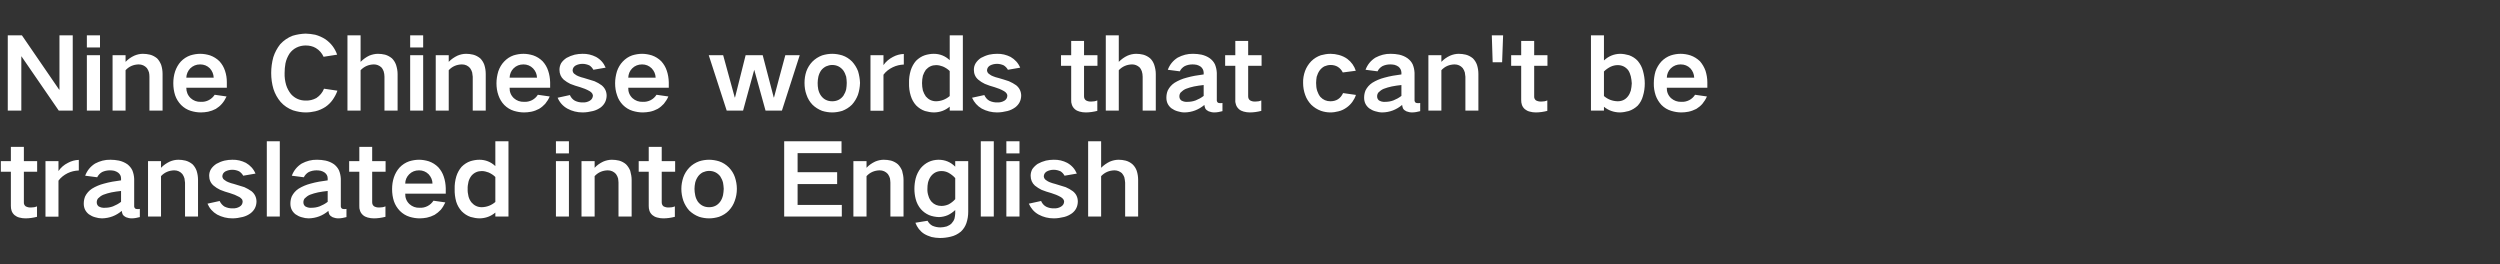
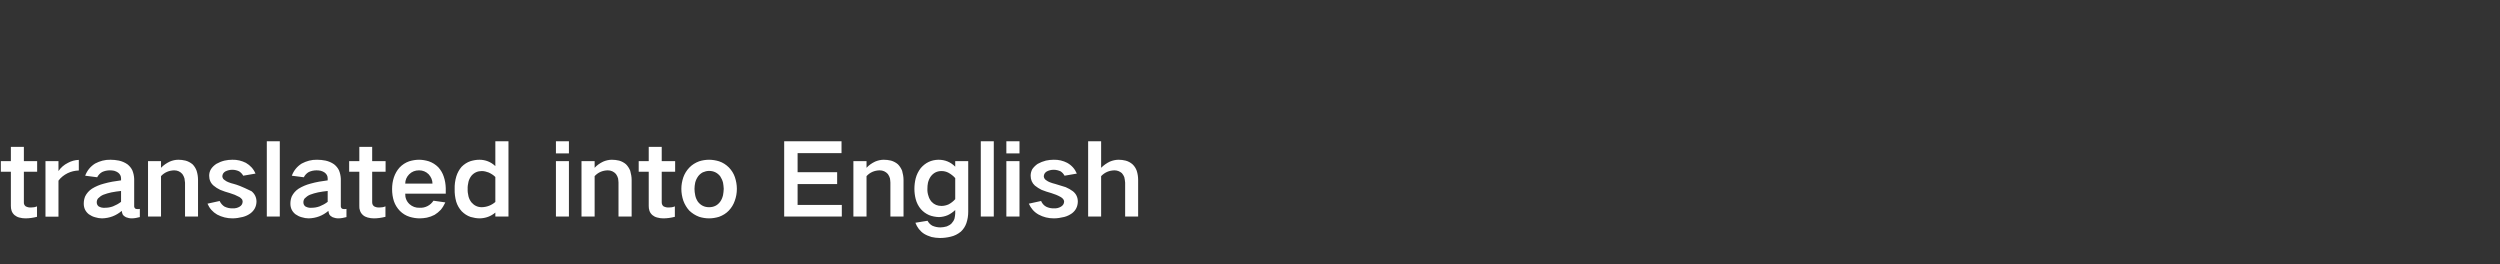
<svg xmlns="http://www.w3.org/2000/svg" version="1.1" width="1770px" height="187.1px" viewBox="0 -25 1770 187.1" style="top:-25px">
  <rect x="0" y="-25" width="1770" height="187.1" fill="#333333" stroke="none" />
  <desc>Nine Chinese words that can't be translated into English</desc>
  <defs />
  <g id="Polygon8758">
-     <path d="M 0.6 89.1 L 0.6 96.6 L 7.7 96.6 C 7.7 96.6 7.7 120.78 7.7 120.8 C 7.7 121.9 7.8 123.1 8.2 124.2 C 8.6 125.4 9.3 126.4 10.3 127.3 C 11.3 128.1 12.4 128.7 13.6 129 C 15.1 129.4 16.5 129.6 18 129.6 C 20.7 129.6 23.5 129.2 26.2 128.5 C 26.2 128.5 26.2 121.1 26.2 121.1 C 24.8 121.7 23.5 121.9 22 121.9 C 20.6 122 19.4 121.7 18.2 121.1 C 17.3 120.4 16.8 119.4 16.9 118.2 C 16.87 118.19 16.9 96.6 16.9 96.6 L 26.3 96.6 L 26.3 89.1 L 16.9 89.1 L 16.9 79 L 7.7 79 L 7.7 89.1 L 0.6 89.1 Z M 32.2 89.1 L 32.2 128.4 L 41.4 128.4 C 41.4 128.4 41.37 102.93 41.4 102.9 C 43.1 100.6 45.3 98.9 47.9 97.6 C 50.4 96.4 53 95.8 55.8 95.7 C 55.8 95.7 55.8 88.2 55.8 88.2 C 53 88.3 50.5 89 48.1 90.3 C 45.3 91.7 43.1 93.6 41.4 96.1 C 41.37 96.14 41.4 89.1 41.4 89.1 L 32.2 89.1 Z M 69.8 121.1 C 68.9 120.3 68.5 119.4 68.5 118.2 C 68.5 117.2 68.8 116.3 69.4 115.5 C 70.5 114.4 71.7 113.5 73.1 112.9 C 75 112.2 76.9 111.6 78.9 111.2 C 81.1 110.8 83.4 110.4 85.7 110.2 C 85.7 112.8 85.7 115.4 85.7 117.9 C 83.9 119.3 82 120.3 80 121.1 C 78.1 121.8 76.3 122.1 74.3 122.1 C 73.5 122.2 72.6 122.1 71.7 121.9 C 71 121.7 70.4 121.4 69.8 121.1 C 69.8 121.1 69.8 121.1 69.8 121.1 Z M 60.3 114 C 59.6 115.7 59.3 117.4 59.3 119.2 C 59.3 122.3 60.5 124.8 62.9 126.7 C 64.2 127.6 65.7 128.4 67.3 128.8 C 68.9 129.3 70.6 129.6 72.2 129.6 C 77.5 129.5 82.2 127.7 86.2 124.3 C 86.3 125.1 86.5 125.9 86.8 126.7 C 87.4 127.7 88.2 128.3 89.2 128.8 C 90.5 129.3 91.8 129.6 93.2 129.6 C 95.2 129.6 97.1 129.2 99 128.7 C 99 128.7 99 122.9 99 122.9 C 98.4 123 97.7 123.1 97.1 123 C 96.6 123 96.2 122.9 95.8 122.7 C 95.2 122.2 94.9 121.5 95 120.6 C 95 120.6 95 101.6 95 101.6 C 94.9 99.5 94.5 97.6 93.7 95.6 C 92.9 93.9 91.7 92.5 90.2 91.3 C 88.3 90 86.4 89.2 84.2 88.7 C 82.2 88.3 80.2 88.1 78.2 88.1 C 74.3 88 70.7 89 67.3 90.8 C 64 92.9 61.7 95.7 60.3 99.4 C 60.3 99.4 68.8 100.5 68.8 100.5 C 69.6 99 70.7 97.7 72.3 96.8 C 74 96 75.9 95.6 77.8 95.6 C 78.8 95.6 79.8 95.7 80.8 95.9 C 81.8 96.2 82.8 96.6 83.6 97.2 C 85 98.3 85.7 99.6 85.7 101.3 C 85.7 101.3 85.7 102.7 85.7 102.7 C 81.6 103.2 77.5 103.9 73.6 105 C 70.5 105.8 67.7 107 65.1 108.6 C 63 110 61.4 111.8 60.3 114 C 60.3 114 60.3 114 60.3 114 Z M 104.8 89.1 L 104.8 128.3 L 114 128.3 C 114 128.3 114.03 99.71 114 99.7 C 116.5 97 119.7 95.7 123.3 95.6 C 125.7 95.6 127.6 96.5 129.1 98.2 C 129.8 99.2 130.3 100.2 130.6 101.3 C 130.8 102.3 130.9 103.3 131 104.3 C 130.97 104.26 131 128.3 131 128.3 L 140.2 128.3 C 140.2 128.3 140.21 102.44 140.2 102.4 C 140.2 100.2 139.9 98.1 139.2 95.9 C 138.6 94.2 137.6 92.6 136.3 91.3 C 134.8 90.1 133.2 89.2 131.3 88.7 C 129.6 88.3 128 88.1 126.3 88.1 C 124.1 88.1 122.1 88.6 120.2 89.4 C 117.9 90.5 115.8 91.9 114 93.8 C 114.03 93.76 114 89.1 114 89.1 L 104.8 89.1 Z M 146.9 119.2 C 148.3 122.5 150.6 125.1 153.7 126.9 C 157.1 128.7 160.7 129.6 164.6 129.6 C 167 129.6 169.5 129.2 171.9 128.6 C 173.9 128.1 175.8 127.2 177.4 126 C 180.1 123.9 181.5 121.2 181.6 117.8 C 181.6 114.8 180.4 112.3 178.1 110.4 C 176.5 109.3 174.8 108.3 173 107.5 C 170.5 106.7 168 105.9 165.5 105.2 C 164.2 104.9 162.9 104.5 161.7 104 C 160.8 103.7 160 103.2 159.2 102.6 C 158.1 102 157.5 101 157.4 99.8 C 157.5 98.3 158.2 97.2 159.5 96.4 C 161.1 95.6 162.7 95.2 164.5 95.2 C 166.2 95.2 167.8 95.6 169.3 96.3 C 170.5 97.1 171.5 98.1 172.2 99.4 C 172.2 99.4 180.9 97.9 180.9 97.9 C 179.5 94.6 177.2 92.1 174.1 90.3 C 171.1 88.8 167.9 88 164.5 88.1 C 162.6 88.1 160.8 88.3 159 88.7 C 156.9 89.2 155 90 153.2 91 C 151.7 92 150.4 93.2 149.4 94.7 C 148.5 96.2 148.1 97.7 148.1 99.4 C 148.1 102.2 149.1 104.6 151.2 106.4 C 152.6 107.6 154.2 108.6 155.9 109.4 C 158.1 110.3 160.4 111.1 162.7 111.7 C 165.1 112.4 167.3 113.3 169.5 114.5 C 170.2 114.9 170.8 115.5 171.4 116.2 C 171.6 116.7 171.8 117.2 171.8 117.8 C 171.7 119.4 171 120.5 169.7 121.3 C 168.2 122.2 166.6 122.6 164.8 122.5 C 162.8 122.6 160.9 122.2 159 121.3 C 157.5 120.4 156.3 119 155.5 117.3 C 155.5 117.3 146.9 119.2 146.9 119.2 Z M 188.9 75 L 188.9 128.3 L 198.1 128.3 L 198.1 75 L 188.9 75 Z M 216.1 121.1 C 215.2 120.3 214.8 119.4 214.8 118.2 C 214.8 117.2 215.1 116.3 215.7 115.5 C 216.8 114.4 218 113.5 219.4 112.9 C 221.3 112.2 223.2 111.6 225.2 111.2 C 227.4 110.8 229.7 110.4 232 110.2 C 232 112.8 232 115.4 232 117.9 C 230.2 119.3 228.3 120.3 226.3 121.1 C 224.4 121.8 222.5 122.1 220.6 122.1 C 219.7 122.2 218.9 122.1 218 121.9 C 217.3 121.7 216.7 121.4 216.1 121.1 C 216.1 121.1 216.1 121.1 216.1 121.1 Z M 206.6 114 C 205.9 115.7 205.6 117.4 205.6 119.2 C 205.6 122.3 206.8 124.8 209.2 126.7 C 210.5 127.6 212 128.4 213.6 128.8 C 215.2 129.3 216.9 129.6 218.5 129.6 C 223.8 129.5 228.5 127.7 232.5 124.3 C 232.6 125.1 232.8 125.9 233.1 126.7 C 233.7 127.7 234.5 128.3 235.5 128.8 C 236.8 129.3 238.1 129.6 239.5 129.6 C 241.5 129.6 243.4 129.2 245.3 128.7 C 245.3 128.7 245.3 122.9 245.3 122.9 C 244.7 123 244 123.1 243.4 123 C 242.9 123 242.5 122.9 242.1 122.7 C 241.5 122.2 241.2 121.5 241.3 120.6 C 241.3 120.6 241.3 101.6 241.3 101.6 C 241.2 99.5 240.8 97.6 240 95.6 C 239.2 93.9 238 92.5 236.5 91.3 C 234.6 90 232.7 89.2 230.5 88.7 C 228.5 88.3 226.5 88.1 224.5 88.1 C 220.6 88 217 89 213.6 90.8 C 210.3 92.9 208 95.7 206.6 99.4 C 206.6 99.4 215.1 100.5 215.1 100.5 C 215.9 99 217 97.7 218.6 96.8 C 220.3 96 222.2 95.6 224.1 95.6 C 225.1 95.6 226.1 95.7 227.1 95.9 C 228.1 96.2 229.1 96.6 229.9 97.2 C 231.3 98.3 232 99.6 232 101.3 C 232 101.3 232 102.7 232 102.7 C 227.9 103.2 223.8 103.9 219.9 105 C 216.8 105.8 214 107 211.4 108.6 C 209.3 110 207.7 111.8 206.6 114 C 206.6 114 206.6 114 206.6 114 Z M 247.2 89.1 L 247.2 96.6 L 254.4 96.6 C 254.4 96.6 254.38 120.78 254.4 120.8 C 254.3 121.9 254.5 123.1 254.9 124.2 C 255.3 125.4 256 126.4 257 127.3 C 257.9 128.1 259.1 128.7 260.3 129 C 261.7 129.4 263.2 129.6 264.7 129.6 C 267.4 129.6 270.1 129.2 272.9 128.5 C 272.9 128.5 272.9 121.1 272.9 121.1 C 271.5 121.7 270.1 121.9 268.7 121.9 C 267.3 122 266 121.7 264.9 121.1 C 263.9 120.4 263.5 119.4 263.5 118.2 C 263.55 118.19 263.5 96.6 263.5 96.6 L 273 96.6 L 273 89.1 L 263.5 89.1 L 263.5 79 L 254.4 79 L 254.4 89.1 L 247.2 89.1 Z M 278.9 100.5 C 278 103.2 277.6 106 277.6 108.9 C 277.6 111.9 278 114.7 278.9 117.5 C 279.8 120.1 281.2 122.3 283.1 124.3 C 285.1 126.3 287.4 127.7 290 128.5 C 292.3 129.2 294.7 129.6 297.1 129.6 C 298.8 129.6 300.5 129.4 302.2 129.1 C 304.1 128.7 306 128 307.7 127.1 C 309.3 126.1 310.8 124.9 312.1 123.5 C 313.4 121.9 314.4 120.2 315.3 118.3 C 315.3 118.3 306.9 117.1 306.9 117.1 C 305.8 118.7 304.5 120 302.7 120.9 C 301 121.8 299.1 122.2 297.1 122.1 C 294.3 122.2 291.9 121.3 289.9 119.5 C 287.8 117.5 286.8 115 286.9 112.1 C 286.86 112.1 315.6 112.1 315.6 112.1 C 315.6 112.1 315.56 108.18 315.6 108.2 C 315.5 105.4 315.1 102.7 314.2 100.1 C 313.4 97.6 312.1 95.4 310.3 93.4 C 308.4 91.5 306.2 90.1 303.6 89.2 C 301.3 88.5 299 88.1 296.7 88.1 C 294.3 88.1 292 88.5 289.7 89.2 C 287.1 90.1 284.8 91.6 282.9 93.6 C 281.1 95.6 279.8 97.9 278.9 100.5 C 278.9 100.5 278.9 100.5 278.9 100.5 Z M 286.9 105 C 286.9 102.5 287.9 100.2 289.7 98.4 C 291.6 96.5 293.9 95.6 296.7 95.6 C 299.3 95.6 301.6 96.5 303.5 98.4 C 305.2 100.3 306.2 102.5 306.2 105 C 306.2 105 286.9 105 286.9 105 Z M 323.1 99.8 C 322.2 102.8 321.8 105.8 321.9 108.8 C 321.8 111.9 322.2 114.9 323 117.8 C 323.8 120.4 325.1 122.6 326.9 124.6 C 328.7 126.4 330.8 127.8 333.2 128.6 C 335.3 129.2 337.5 129.6 339.7 129.6 C 343.8 129.5 347.5 128.2 350.7 125.5 C 350.69 125.54 350.7 128.3 350.7 128.3 L 360 128.3 L 360 75 L 350.7 75 C 350.7 75 350.69 92.57 350.7 92.6 C 347.5 89.6 343.7 88.1 339.4 88.1 C 337.2 88.1 335.1 88.5 333.1 89.1 C 330.7 89.9 328.6 91.3 326.8 93.1 C 325.1 95.1 323.9 97.3 323.1 99.8 C 323.1 99.8 323.1 99.8 323.1 99.8 Z M 350.7 118 C 347.9 120.4 344.7 121.6 341.1 121.7 C 338.1 121.7 335.7 120.5 333.8 118.3 C 332.8 117 332.1 115.6 331.7 114.1 C 331.3 112.3 331 110.6 331.1 108.8 C 331 107.1 331.3 105.4 331.7 103.6 C 332.1 102.1 332.8 100.7 333.8 99.4 C 335.7 97.2 338.2 96.1 341.1 96.1 C 342.7 96.1 344.3 96.5 345.9 97.1 C 347.7 97.9 349.3 98.9 350.7 100.3 C 350.69 100.27 350.7 118 350.7 118 C 350.7 118 350.69 117.98 350.7 118 Z M 393.6 89.1 L 393.6 128.3 L 402.8 128.3 L 402.8 89.1 L 393.6 89.1 Z M 393.6 75 L 393.6 83.6 L 402.8 83.6 L 402.8 75 L 393.6 75 Z M 411.7 89.1 L 411.7 128.3 L 421 128.3 C 421 128.3 420.97 99.71 421 99.7 C 423.5 97 426.6 95.7 430.3 95.6 C 432.6 95.6 434.6 96.5 436.1 98.2 C 436.8 99.2 437.3 100.2 437.6 101.3 C 437.7 102.3 437.9 103.3 437.9 104.3 C 437.91 104.26 437.9 128.3 437.9 128.3 L 447.2 128.3 C 447.2 128.3 447.15 102.44 447.2 102.4 C 447.2 100.2 446.8 98.1 446.2 95.9 C 445.5 94.2 444.5 92.6 443.2 91.3 C 441.8 90.1 440.1 89.2 438.3 88.7 C 436.6 88.3 434.9 88.1 433.2 88.1 C 431.1 88.1 429 88.6 427.1 89.4 C 424.8 90.5 422.7 91.9 421 93.8 C 420.97 93.76 421 89.1 421 89.1 L 411.7 89.1 Z M 452.2 89.1 L 452.2 96.6 L 459.3 96.6 C 459.3 96.6 459.33 120.78 459.3 120.8 C 459.3 121.9 459.4 123.1 459.8 124.2 C 460.2 125.4 460.9 126.4 461.9 127.3 C 462.9 128.1 464 128.7 465.3 129 C 466.7 129.4 468.1 129.6 469.6 129.6 C 472.4 129.6 475.1 129.2 477.8 128.5 C 477.8 128.5 477.8 121.1 477.8 121.1 C 476.5 121.7 475.1 121.9 473.7 121.9 C 472.3 122 471 121.7 469.8 121.1 C 468.9 120.4 468.5 119.4 468.5 118.2 C 468.5 118.19 468.5 96.6 468.5 96.6 L 478 96.6 L 478 89.1 L 468.5 89.1 L 468.5 79 L 459.3 79 L 459.3 89.1 L 452.2 89.1 Z M 483.8 100.5 C 482.9 103.2 482.4 105.9 482.4 108.7 C 482.4 111.6 482.9 114.4 483.8 117.1 C 484.8 119.8 486.2 122.1 488 124.1 C 490 126 492.3 127.5 495 128.5 C 497.2 129.2 499.6 129.6 502 129.6 C 504.4 129.6 506.8 129.2 509.1 128.5 C 511.8 127.5 514.1 126.1 516 124.1 C 517.9 122.1 519.3 119.8 520.2 117.2 C 521.2 114.5 521.7 111.7 521.7 108.7 C 521.7 105.9 521.2 103.1 520.3 100.4 C 519.4 97.8 518 95.6 516.1 93.6 C 514.1 91.6 511.8 90.1 509.1 89.2 C 506.8 88.5 504.4 88.1 502 88.1 C 499.6 88.1 497.2 88.5 495 89.2 C 492.3 90.2 489.9 91.7 488 93.7 C 486.1 95.7 484.7 98 483.8 100.5 C 483.8 100.5 483.8 100.5 483.8 100.5 Z M 492.2 113.2 C 491.9 111.7 491.7 110.2 491.7 108.7 C 491.7 107.3 491.9 105.8 492.2 104.3 C 492.6 102.7 493.3 101.2 494.3 99.8 C 495.2 98.6 496.3 97.7 497.6 97 C 499 96.4 500.5 96 502 96 C 505.3 96 507.9 97.3 509.9 99.8 C 510.8 101.2 511.5 102.7 511.9 104.3 C 512.2 105.8 512.3 107.2 512.4 108.7 C 512.3 110.3 512.2 111.8 511.9 113.2 C 511.5 114.9 510.9 116.4 509.9 117.8 C 507.9 120.5 505.3 121.7 502 121.7 C 498.7 121.7 496.1 120.4 494.1 117.8 C 493.2 116.4 492.5 114.9 492.2 113.2 C 492.2 113.2 492.2 113.2 492.2 113.2 Z M 555.2 75 L 555.2 128.3 L 596 128.3 L 596 120.1 L 564.7 120.1 L 564.7 105.3 L 592.7 105.3 L 592.7 96.9 L 564.7 96.9 L 564.7 83.4 L 595.8 83.4 L 595.8 75 L 555.2 75 Z M 604.2 89.1 L 604.2 128.3 L 613.5 128.3 C 613.5 128.3 613.47 99.71 613.5 99.7 C 616 97 619.1 95.7 622.8 95.6 C 625.1 95.6 627.1 96.5 628.6 98.2 C 629.3 99.2 629.8 100.2 630.1 101.3 C 630.2 102.3 630.4 103.3 630.4 104.3 C 630.41 104.26 630.4 128.3 630.4 128.3 L 639.7 128.3 C 639.7 128.3 639.65 102.44 639.7 102.4 C 639.7 100.2 639.3 98.1 638.7 95.9 C 638 94.2 637 92.6 635.7 91.3 C 634.3 90.1 632.6 89.2 630.8 88.7 C 629.1 88.3 627.4 88.1 625.7 88.1 C 623.6 88.1 621.5 88.6 619.6 89.4 C 617.3 90.5 615.2 91.9 613.5 93.8 C 613.47 93.76 613.5 89.1 613.5 89.1 L 604.2 89.1 Z M 648.3 101.3 C 647.7 103.7 647.4 106.2 647.4 108.7 C 647.4 111.1 647.7 113.6 648.3 115.9 C 649 118.6 650.2 121 652 123.1 C 653.6 124.9 655.5 126.3 657.8 127.3 C 660 128.2 662.4 128.6 664.8 128.7 C 667 128.6 669.1 128.2 671.1 127.3 C 673 126.4 674.7 125.2 676.3 123.7 C 676.3 123.7 676.3 126.2 676.3 126.2 C 676.2 127.3 676.1 128.5 675.8 129.7 C 675.4 131 674.7 132.1 673.7 133.2 C 672.8 134.1 671.6 134.8 670.3 135.3 C 668.8 135.7 667.3 136 665.8 136 C 663.8 136 661.9 135.6 660.1 134.8 C 658.6 134 657.5 132.8 656.7 131.3 C 656.7 131.3 648.1 132.7 648.1 132.7 C 649.3 135.9 651.3 138.6 654.2 140.5 C 655.8 141.5 657.6 142.2 659.5 142.8 C 661.4 143.2 663.4 143.5 665.4 143.5 C 668 143.5 670.5 143.2 673 142.6 C 675.7 142 678.1 140.8 680.3 139 C 682.1 137.3 683.4 135.3 684.2 133 C 685.1 130.3 685.5 127.7 685.5 125 C 685.5 124.98 685.5 89.1 685.5 89.1 L 676.3 89.1 C 676.3 89.1 676.26 92.99 676.3 93 C 673 89.7 669.1 88.1 664.4 88.1 C 659.3 88.2 655.2 90.2 651.9 94 C 650.2 96.2 649 98.6 648.3 101.3 C 648.3 101.3 648.3 101.3 648.3 101.3 Z M 671.6 119.7 C 670 120.4 668.3 120.8 666.6 120.8 C 663.8 120.8 661.5 119.9 659.6 117.9 C 658.6 116.7 657.8 115.4 657.4 113.9 C 656.8 112.2 656.5 110.5 656.6 108.7 C 656.6 107.2 656.7 105.8 657 104.4 C 657.4 102.8 658 101.3 659 99.9 C 660.9 97.4 663.4 96.1 666.6 96.1 C 668.3 96.1 670 96.5 671.5 97.3 C 673.3 98.3 674.9 99.5 676.3 101.1 C 676.3 101.1 676.3 116 676.3 116 C 674.9 117.6 673.3 118.8 671.6 119.7 C 671.6 119.7 671.6 119.7 671.6 119.7 Z M 694.4 75 L 694.4 128.3 L 703.6 128.3 L 703.6 75 L 694.4 75 Z M 712.5 89.1 L 712.5 128.3 L 721.8 128.3 L 721.8 89.1 L 712.5 89.1 Z M 712.5 75 L 712.5 83.6 L 721.8 83.6 L 721.8 75 L 712.5 75 Z M 728.4 119.2 C 729.9 122.5 732.1 125.1 735.3 126.9 C 738.6 128.7 742.2 129.6 746.1 129.6 C 748.6 129.6 751 129.2 753.5 128.6 C 755.5 128.1 757.3 127.2 759 126 C 761.7 123.9 763 121.2 763.1 117.8 C 763.1 114.8 762 112.3 759.6 110.4 C 758.1 109.3 756.4 108.3 754.5 107.5 C 752 106.7 749.5 105.9 747 105.2 C 745.7 104.9 744.5 104.5 743.2 104 C 742.4 103.7 741.5 103.2 740.7 102.6 C 739.7 102 739.1 101 739 99.8 C 739.1 98.3 739.8 97.2 741.1 96.4 C 742.6 95.6 744.3 95.2 746 95.2 C 747.7 95.2 749.3 95.6 750.9 96.3 C 752.1 97.1 753 98.1 753.7 99.4 C 753.7 99.4 762.4 97.9 762.4 97.9 C 761 94.6 758.8 92.1 755.6 90.3 C 752.7 88.8 749.5 88 746 88.1 C 744.2 88.1 742.3 88.3 740.5 88.7 C 738.5 89.2 736.5 90 734.7 91 C 733.2 92 732 93.2 730.9 94.7 C 730.1 96.2 729.7 97.7 729.7 99.4 C 729.7 102.2 730.7 104.6 732.7 106.4 C 734.2 107.6 735.8 108.6 737.4 109.4 C 739.7 110.3 742 111.1 744.3 111.7 C 746.6 112.4 748.9 113.3 751 114.5 C 751.8 114.9 752.4 115.5 752.9 116.2 C 753.2 116.7 753.4 117.2 753.4 117.8 C 753.3 119.4 752.5 120.5 751.2 121.3 C 749.7 122.2 748.1 122.6 746.4 122.5 C 744.3 122.6 742.4 122.2 740.6 121.3 C 739 120.4 737.8 119 737.1 117.3 C 737.1 117.3 728.4 119.2 728.4 119.2 Z M 770.4 75 L 770.4 128.3 L 779.6 128.3 C 779.6 128.3 779.65 99.71 779.6 99.7 C 782.2 97 785.3 95.7 789 95.6 C 791 95.6 792.8 96.3 794.3 97.6 C 795 98.4 795.6 99.4 796 100.4 C 796.3 101.7 796.5 103 796.6 104.3 C 796.59 104.26 796.6 128.3 796.6 128.3 L 805.8 128.3 C 805.8 128.3 805.83 102.44 805.8 102.4 C 805.8 100.2 805.5 98.1 804.8 95.9 C 804.2 94.2 803.2 92.6 801.8 91.3 C 800.4 90.1 798.8 89.2 796.9 88.7 C 795.3 88.3 793.6 88.1 792 88.1 C 789.8 88.1 787.8 88.6 785.8 89.4 C 783.5 90.5 781.4 92 779.6 93.8 C 779.65 93.83 779.6 75 779.6 75 L 770.4 75 Z " stroke="none" fill="#fff" />
+     <path d="M 0.6 89.1 L 0.6 96.6 L 7.7 96.6 C 7.7 96.6 7.7 120.78 7.7 120.8 C 7.7 121.9 7.8 123.1 8.2 124.2 C 8.6 125.4 9.3 126.4 10.3 127.3 C 11.3 128.1 12.4 128.7 13.6 129 C 15.1 129.4 16.5 129.6 18 129.6 C 20.7 129.6 23.5 129.2 26.2 128.5 C 26.2 128.5 26.2 121.1 26.2 121.1 C 24.8 121.7 23.5 121.9 22 121.9 C 20.6 122 19.4 121.7 18.2 121.1 C 17.3 120.4 16.8 119.4 16.9 118.2 C 16.87 118.19 16.9 96.6 16.9 96.6 L 26.3 96.6 L 26.3 89.1 L 16.9 89.1 L 16.9 79 L 7.7 79 L 7.7 89.1 L 0.6 89.1 Z M 32.2 89.1 L 32.2 128.4 L 41.4 128.4 C 41.4 128.4 41.37 102.93 41.4 102.9 C 43.1 100.6 45.3 98.9 47.9 97.6 C 50.4 96.4 53 95.8 55.8 95.7 C 55.8 95.7 55.8 88.2 55.8 88.2 C 53 88.3 50.5 89 48.1 90.3 C 45.3 91.7 43.1 93.6 41.4 96.1 C 41.37 96.14 41.4 89.1 41.4 89.1 L 32.2 89.1 Z M 69.8 121.1 C 68.9 120.3 68.5 119.4 68.5 118.2 C 68.5 117.2 68.8 116.3 69.4 115.5 C 70.5 114.4 71.7 113.5 73.1 112.9 C 75 112.2 76.9 111.6 78.9 111.2 C 81.1 110.8 83.4 110.4 85.7 110.2 C 85.7 112.8 85.7 115.4 85.7 117.9 C 83.9 119.3 82 120.3 80 121.1 C 78.1 121.8 76.3 122.1 74.3 122.1 C 73.5 122.2 72.6 122.1 71.7 121.9 C 71 121.7 70.4 121.4 69.8 121.1 C 69.8 121.1 69.8 121.1 69.8 121.1 Z M 60.3 114 C 59.6 115.7 59.3 117.4 59.3 119.2 C 59.3 122.3 60.5 124.8 62.9 126.7 C 64.2 127.6 65.7 128.4 67.3 128.8 C 68.9 129.3 70.6 129.6 72.2 129.6 C 77.5 129.5 82.2 127.7 86.2 124.3 C 86.3 125.1 86.5 125.9 86.8 126.7 C 87.4 127.7 88.2 128.3 89.2 128.8 C 90.5 129.3 91.8 129.6 93.2 129.6 C 95.2 129.6 97.1 129.2 99 128.7 C 99 128.7 99 122.9 99 122.9 C 98.4 123 97.7 123.1 97.1 123 C 96.6 123 96.2 122.9 95.8 122.7 C 95.2 122.2 94.9 121.5 95 120.6 C 95 120.6 95 101.6 95 101.6 C 94.9 99.5 94.5 97.6 93.7 95.6 C 92.9 93.9 91.7 92.5 90.2 91.3 C 88.3 90 86.4 89.2 84.2 88.7 C 82.2 88.3 80.2 88.1 78.2 88.1 C 74.3 88 70.7 89 67.3 90.8 C 64 92.9 61.7 95.7 60.3 99.4 C 60.3 99.4 68.8 100.5 68.8 100.5 C 69.6 99 70.7 97.7 72.3 96.8 C 74 96 75.9 95.6 77.8 95.6 C 78.8 95.6 79.8 95.7 80.8 95.9 C 81.8 96.2 82.8 96.6 83.6 97.2 C 85 98.3 85.7 99.6 85.7 101.3 C 85.7 101.3 85.7 102.7 85.7 102.7 C 81.6 103.2 77.5 103.9 73.6 105 C 70.5 105.8 67.7 107 65.1 108.6 C 63 110 61.4 111.8 60.3 114 C 60.3 114 60.3 114 60.3 114 Z M 104.8 89.1 L 104.8 128.3 L 114 128.3 C 114 128.3 114.03 99.71 114 99.7 C 116.5 97 119.7 95.7 123.3 95.6 C 125.7 95.6 127.6 96.5 129.1 98.2 C 129.8 99.2 130.3 100.2 130.6 101.3 C 130.8 102.3 130.9 103.3 131 104.3 C 130.97 104.26 131 128.3 131 128.3 L 140.2 128.3 C 140.2 128.3 140.21 102.44 140.2 102.4 C 140.2 100.2 139.9 98.1 139.2 95.9 C 138.6 94.2 137.6 92.6 136.3 91.3 C 134.8 90.1 133.2 89.2 131.3 88.7 C 129.6 88.3 128 88.1 126.3 88.1 C 124.1 88.1 122.1 88.6 120.2 89.4 C 117.9 90.5 115.8 91.9 114 93.8 C 114.03 93.76 114 89.1 114 89.1 L 104.8 89.1 Z M 146.9 119.2 C 148.3 122.5 150.6 125.1 153.7 126.9 C 157.1 128.7 160.7 129.6 164.6 129.6 C 167 129.6 169.5 129.2 171.9 128.6 C 173.9 128.1 175.8 127.2 177.4 126 C 180.1 123.9 181.5 121.2 181.6 117.8 C 181.6 114.8 180.4 112.3 178.1 110.4 C 170.5 106.7 168 105.9 165.5 105.2 C 164.2 104.9 162.9 104.5 161.7 104 C 160.8 103.7 160 103.2 159.2 102.6 C 158.1 102 157.5 101 157.4 99.8 C 157.5 98.3 158.2 97.2 159.5 96.4 C 161.1 95.6 162.7 95.2 164.5 95.2 C 166.2 95.2 167.8 95.6 169.3 96.3 C 170.5 97.1 171.5 98.1 172.2 99.4 C 172.2 99.4 180.9 97.9 180.9 97.9 C 179.5 94.6 177.2 92.1 174.1 90.3 C 171.1 88.8 167.9 88 164.5 88.1 C 162.6 88.1 160.8 88.3 159 88.7 C 156.9 89.2 155 90 153.2 91 C 151.7 92 150.4 93.2 149.4 94.7 C 148.5 96.2 148.1 97.7 148.1 99.4 C 148.1 102.2 149.1 104.6 151.2 106.4 C 152.6 107.6 154.2 108.6 155.9 109.4 C 158.1 110.3 160.4 111.1 162.7 111.7 C 165.1 112.4 167.3 113.3 169.5 114.5 C 170.2 114.9 170.8 115.5 171.4 116.2 C 171.6 116.7 171.8 117.2 171.8 117.8 C 171.7 119.4 171 120.5 169.7 121.3 C 168.2 122.2 166.6 122.6 164.8 122.5 C 162.8 122.6 160.9 122.2 159 121.3 C 157.5 120.4 156.3 119 155.5 117.3 C 155.5 117.3 146.9 119.2 146.9 119.2 Z M 188.9 75 L 188.9 128.3 L 198.1 128.3 L 198.1 75 L 188.9 75 Z M 216.1 121.1 C 215.2 120.3 214.8 119.4 214.8 118.2 C 214.8 117.2 215.1 116.3 215.7 115.5 C 216.8 114.4 218 113.5 219.4 112.9 C 221.3 112.2 223.2 111.6 225.2 111.2 C 227.4 110.8 229.7 110.4 232 110.2 C 232 112.8 232 115.4 232 117.9 C 230.2 119.3 228.3 120.3 226.3 121.1 C 224.4 121.8 222.5 122.1 220.6 122.1 C 219.7 122.2 218.9 122.1 218 121.9 C 217.3 121.7 216.7 121.4 216.1 121.1 C 216.1 121.1 216.1 121.1 216.1 121.1 Z M 206.6 114 C 205.9 115.7 205.6 117.4 205.6 119.2 C 205.6 122.3 206.8 124.8 209.2 126.7 C 210.5 127.6 212 128.4 213.6 128.8 C 215.2 129.3 216.9 129.6 218.5 129.6 C 223.8 129.5 228.5 127.7 232.5 124.3 C 232.6 125.1 232.8 125.9 233.1 126.7 C 233.7 127.7 234.5 128.3 235.5 128.8 C 236.8 129.3 238.1 129.6 239.5 129.6 C 241.5 129.6 243.4 129.2 245.3 128.7 C 245.3 128.7 245.3 122.9 245.3 122.9 C 244.7 123 244 123.1 243.4 123 C 242.9 123 242.5 122.9 242.1 122.7 C 241.5 122.2 241.2 121.5 241.3 120.6 C 241.3 120.6 241.3 101.6 241.3 101.6 C 241.2 99.5 240.8 97.6 240 95.6 C 239.2 93.9 238 92.5 236.5 91.3 C 234.6 90 232.7 89.2 230.5 88.7 C 228.5 88.3 226.5 88.1 224.5 88.1 C 220.6 88 217 89 213.6 90.8 C 210.3 92.9 208 95.7 206.6 99.4 C 206.6 99.4 215.1 100.5 215.1 100.5 C 215.9 99 217 97.7 218.6 96.8 C 220.3 96 222.2 95.6 224.1 95.6 C 225.1 95.6 226.1 95.7 227.1 95.9 C 228.1 96.2 229.1 96.6 229.9 97.2 C 231.3 98.3 232 99.6 232 101.3 C 232 101.3 232 102.7 232 102.7 C 227.9 103.2 223.8 103.9 219.9 105 C 216.8 105.8 214 107 211.4 108.6 C 209.3 110 207.7 111.8 206.6 114 C 206.6 114 206.6 114 206.6 114 Z M 247.2 89.1 L 247.2 96.6 L 254.4 96.6 C 254.4 96.6 254.38 120.78 254.4 120.8 C 254.3 121.9 254.5 123.1 254.9 124.2 C 255.3 125.4 256 126.4 257 127.3 C 257.9 128.1 259.1 128.7 260.3 129 C 261.7 129.4 263.2 129.6 264.7 129.6 C 267.4 129.6 270.1 129.2 272.9 128.5 C 272.9 128.5 272.9 121.1 272.9 121.1 C 271.5 121.7 270.1 121.9 268.7 121.9 C 267.3 122 266 121.7 264.9 121.1 C 263.9 120.4 263.5 119.4 263.5 118.2 C 263.55 118.19 263.5 96.6 263.5 96.6 L 273 96.6 L 273 89.1 L 263.5 89.1 L 263.5 79 L 254.4 79 L 254.4 89.1 L 247.2 89.1 Z M 278.9 100.5 C 278 103.2 277.6 106 277.6 108.9 C 277.6 111.9 278 114.7 278.9 117.5 C 279.8 120.1 281.2 122.3 283.1 124.3 C 285.1 126.3 287.4 127.7 290 128.5 C 292.3 129.2 294.7 129.6 297.1 129.6 C 298.8 129.6 300.5 129.4 302.2 129.1 C 304.1 128.7 306 128 307.7 127.1 C 309.3 126.1 310.8 124.9 312.1 123.5 C 313.4 121.9 314.4 120.2 315.3 118.3 C 315.3 118.3 306.9 117.1 306.9 117.1 C 305.8 118.7 304.5 120 302.7 120.9 C 301 121.8 299.1 122.2 297.1 122.1 C 294.3 122.2 291.9 121.3 289.9 119.5 C 287.8 117.5 286.8 115 286.9 112.1 C 286.86 112.1 315.6 112.1 315.6 112.1 C 315.6 112.1 315.56 108.18 315.6 108.2 C 315.5 105.4 315.1 102.7 314.2 100.1 C 313.4 97.6 312.1 95.4 310.3 93.4 C 308.4 91.5 306.2 90.1 303.6 89.2 C 301.3 88.5 299 88.1 296.7 88.1 C 294.3 88.1 292 88.5 289.7 89.2 C 287.1 90.1 284.8 91.6 282.9 93.6 C 281.1 95.6 279.8 97.9 278.9 100.5 C 278.9 100.5 278.9 100.5 278.9 100.5 Z M 286.9 105 C 286.9 102.5 287.9 100.2 289.7 98.4 C 291.6 96.5 293.9 95.6 296.7 95.6 C 299.3 95.6 301.6 96.5 303.5 98.4 C 305.2 100.3 306.2 102.5 306.2 105 C 306.2 105 286.9 105 286.9 105 Z M 323.1 99.8 C 322.2 102.8 321.8 105.8 321.9 108.8 C 321.8 111.9 322.2 114.9 323 117.8 C 323.8 120.4 325.1 122.6 326.9 124.6 C 328.7 126.4 330.8 127.8 333.2 128.6 C 335.3 129.2 337.5 129.6 339.7 129.6 C 343.8 129.5 347.5 128.2 350.7 125.5 C 350.69 125.54 350.7 128.3 350.7 128.3 L 360 128.3 L 360 75 L 350.7 75 C 350.7 75 350.69 92.57 350.7 92.6 C 347.5 89.6 343.7 88.1 339.4 88.1 C 337.2 88.1 335.1 88.5 333.1 89.1 C 330.7 89.9 328.6 91.3 326.8 93.1 C 325.1 95.1 323.9 97.3 323.1 99.8 C 323.1 99.8 323.1 99.8 323.1 99.8 Z M 350.7 118 C 347.9 120.4 344.7 121.6 341.1 121.7 C 338.1 121.7 335.7 120.5 333.8 118.3 C 332.8 117 332.1 115.6 331.7 114.1 C 331.3 112.3 331 110.6 331.1 108.8 C 331 107.1 331.3 105.4 331.7 103.6 C 332.1 102.1 332.8 100.7 333.8 99.4 C 335.7 97.2 338.2 96.1 341.1 96.1 C 342.7 96.1 344.3 96.5 345.9 97.1 C 347.7 97.9 349.3 98.9 350.7 100.3 C 350.69 100.27 350.7 118 350.7 118 C 350.7 118 350.69 117.98 350.7 118 Z M 393.6 89.1 L 393.6 128.3 L 402.8 128.3 L 402.8 89.1 L 393.6 89.1 Z M 393.6 75 L 393.6 83.6 L 402.8 83.6 L 402.8 75 L 393.6 75 Z M 411.7 89.1 L 411.7 128.3 L 421 128.3 C 421 128.3 420.97 99.71 421 99.7 C 423.5 97 426.6 95.7 430.3 95.6 C 432.6 95.6 434.6 96.5 436.1 98.2 C 436.8 99.2 437.3 100.2 437.6 101.3 C 437.7 102.3 437.9 103.3 437.9 104.3 C 437.91 104.26 437.9 128.3 437.9 128.3 L 447.2 128.3 C 447.2 128.3 447.15 102.44 447.2 102.4 C 447.2 100.2 446.8 98.1 446.2 95.9 C 445.5 94.2 444.5 92.6 443.2 91.3 C 441.8 90.1 440.1 89.2 438.3 88.7 C 436.6 88.3 434.9 88.1 433.2 88.1 C 431.1 88.1 429 88.6 427.1 89.4 C 424.8 90.5 422.7 91.9 421 93.8 C 420.97 93.76 421 89.1 421 89.1 L 411.7 89.1 Z M 452.2 89.1 L 452.2 96.6 L 459.3 96.6 C 459.3 96.6 459.33 120.78 459.3 120.8 C 459.3 121.9 459.4 123.1 459.8 124.2 C 460.2 125.4 460.9 126.4 461.9 127.3 C 462.9 128.1 464 128.7 465.3 129 C 466.7 129.4 468.1 129.6 469.6 129.6 C 472.4 129.6 475.1 129.2 477.8 128.5 C 477.8 128.5 477.8 121.1 477.8 121.1 C 476.5 121.7 475.1 121.9 473.7 121.9 C 472.3 122 471 121.7 469.8 121.1 C 468.9 120.4 468.5 119.4 468.5 118.2 C 468.5 118.19 468.5 96.6 468.5 96.6 L 478 96.6 L 478 89.1 L 468.5 89.1 L 468.5 79 L 459.3 79 L 459.3 89.1 L 452.2 89.1 Z M 483.8 100.5 C 482.9 103.2 482.4 105.9 482.4 108.7 C 482.4 111.6 482.9 114.4 483.8 117.1 C 484.8 119.8 486.2 122.1 488 124.1 C 490 126 492.3 127.5 495 128.5 C 497.2 129.2 499.6 129.6 502 129.6 C 504.4 129.6 506.8 129.2 509.1 128.5 C 511.8 127.5 514.1 126.1 516 124.1 C 517.9 122.1 519.3 119.8 520.2 117.2 C 521.2 114.5 521.7 111.7 521.7 108.7 C 521.7 105.9 521.2 103.1 520.3 100.4 C 519.4 97.8 518 95.6 516.1 93.6 C 514.1 91.6 511.8 90.1 509.1 89.2 C 506.8 88.5 504.4 88.1 502 88.1 C 499.6 88.1 497.2 88.5 495 89.2 C 492.3 90.2 489.9 91.7 488 93.7 C 486.1 95.7 484.7 98 483.8 100.5 C 483.8 100.5 483.8 100.5 483.8 100.5 Z M 492.2 113.2 C 491.9 111.7 491.7 110.2 491.7 108.7 C 491.7 107.3 491.9 105.8 492.2 104.3 C 492.6 102.7 493.3 101.2 494.3 99.8 C 495.2 98.6 496.3 97.7 497.6 97 C 499 96.4 500.5 96 502 96 C 505.3 96 507.9 97.3 509.9 99.8 C 510.8 101.2 511.5 102.7 511.9 104.3 C 512.2 105.8 512.3 107.2 512.4 108.7 C 512.3 110.3 512.2 111.8 511.9 113.2 C 511.5 114.9 510.9 116.4 509.9 117.8 C 507.9 120.5 505.3 121.7 502 121.7 C 498.7 121.7 496.1 120.4 494.1 117.8 C 493.2 116.4 492.5 114.9 492.2 113.2 C 492.2 113.2 492.2 113.2 492.2 113.2 Z M 555.2 75 L 555.2 128.3 L 596 128.3 L 596 120.1 L 564.7 120.1 L 564.7 105.3 L 592.7 105.3 L 592.7 96.9 L 564.7 96.9 L 564.7 83.4 L 595.8 83.4 L 595.8 75 L 555.2 75 Z M 604.2 89.1 L 604.2 128.3 L 613.5 128.3 C 613.5 128.3 613.47 99.71 613.5 99.7 C 616 97 619.1 95.7 622.8 95.6 C 625.1 95.6 627.1 96.5 628.6 98.2 C 629.3 99.2 629.8 100.2 630.1 101.3 C 630.2 102.3 630.4 103.3 630.4 104.3 C 630.41 104.26 630.4 128.3 630.4 128.3 L 639.7 128.3 C 639.7 128.3 639.65 102.44 639.7 102.4 C 639.7 100.2 639.3 98.1 638.7 95.9 C 638 94.2 637 92.6 635.7 91.3 C 634.3 90.1 632.6 89.2 630.8 88.7 C 629.1 88.3 627.4 88.1 625.7 88.1 C 623.6 88.1 621.5 88.6 619.6 89.4 C 617.3 90.5 615.2 91.9 613.5 93.8 C 613.47 93.76 613.5 89.1 613.5 89.1 L 604.2 89.1 Z M 648.3 101.3 C 647.7 103.7 647.4 106.2 647.4 108.7 C 647.4 111.1 647.7 113.6 648.3 115.9 C 649 118.6 650.2 121 652 123.1 C 653.6 124.9 655.5 126.3 657.8 127.3 C 660 128.2 662.4 128.6 664.8 128.7 C 667 128.6 669.1 128.2 671.1 127.3 C 673 126.4 674.7 125.2 676.3 123.7 C 676.3 123.7 676.3 126.2 676.3 126.2 C 676.2 127.3 676.1 128.5 675.8 129.7 C 675.4 131 674.7 132.1 673.7 133.2 C 672.8 134.1 671.6 134.8 670.3 135.3 C 668.8 135.7 667.3 136 665.8 136 C 663.8 136 661.9 135.6 660.1 134.8 C 658.6 134 657.5 132.8 656.7 131.3 C 656.7 131.3 648.1 132.7 648.1 132.7 C 649.3 135.9 651.3 138.6 654.2 140.5 C 655.8 141.5 657.6 142.2 659.5 142.8 C 661.4 143.2 663.4 143.5 665.4 143.5 C 668 143.5 670.5 143.2 673 142.6 C 675.7 142 678.1 140.8 680.3 139 C 682.1 137.3 683.4 135.3 684.2 133 C 685.1 130.3 685.5 127.7 685.5 125 C 685.5 124.98 685.5 89.1 685.5 89.1 L 676.3 89.1 C 676.3 89.1 676.26 92.99 676.3 93 C 673 89.7 669.1 88.1 664.4 88.1 C 659.3 88.2 655.2 90.2 651.9 94 C 650.2 96.2 649 98.6 648.3 101.3 C 648.3 101.3 648.3 101.3 648.3 101.3 Z M 671.6 119.7 C 670 120.4 668.3 120.8 666.6 120.8 C 663.8 120.8 661.5 119.9 659.6 117.9 C 658.6 116.7 657.8 115.4 657.4 113.9 C 656.8 112.2 656.5 110.5 656.6 108.7 C 656.6 107.2 656.7 105.8 657 104.4 C 657.4 102.8 658 101.3 659 99.9 C 660.9 97.4 663.4 96.1 666.6 96.1 C 668.3 96.1 670 96.5 671.5 97.3 C 673.3 98.3 674.9 99.5 676.3 101.1 C 676.3 101.1 676.3 116 676.3 116 C 674.9 117.6 673.3 118.8 671.6 119.7 C 671.6 119.7 671.6 119.7 671.6 119.7 Z M 694.4 75 L 694.4 128.3 L 703.6 128.3 L 703.6 75 L 694.4 75 Z M 712.5 89.1 L 712.5 128.3 L 721.8 128.3 L 721.8 89.1 L 712.5 89.1 Z M 712.5 75 L 712.5 83.6 L 721.8 83.6 L 721.8 75 L 712.5 75 Z M 728.4 119.2 C 729.9 122.5 732.1 125.1 735.3 126.9 C 738.6 128.7 742.2 129.6 746.1 129.6 C 748.6 129.6 751 129.2 753.5 128.6 C 755.5 128.1 757.3 127.2 759 126 C 761.7 123.9 763 121.2 763.1 117.8 C 763.1 114.8 762 112.3 759.6 110.4 C 758.1 109.3 756.4 108.3 754.5 107.5 C 752 106.7 749.5 105.9 747 105.2 C 745.7 104.9 744.5 104.5 743.2 104 C 742.4 103.7 741.5 103.2 740.7 102.6 C 739.7 102 739.1 101 739 99.8 C 739.1 98.3 739.8 97.2 741.1 96.4 C 742.6 95.6 744.3 95.2 746 95.2 C 747.7 95.2 749.3 95.6 750.9 96.3 C 752.1 97.1 753 98.1 753.7 99.4 C 753.7 99.4 762.4 97.9 762.4 97.9 C 761 94.6 758.8 92.1 755.6 90.3 C 752.7 88.8 749.5 88 746 88.1 C 744.2 88.1 742.3 88.3 740.5 88.7 C 738.5 89.2 736.5 90 734.7 91 C 733.2 92 732 93.2 730.9 94.7 C 730.1 96.2 729.7 97.7 729.7 99.4 C 729.7 102.2 730.7 104.6 732.7 106.4 C 734.2 107.6 735.8 108.6 737.4 109.4 C 739.7 110.3 742 111.1 744.3 111.7 C 746.6 112.4 748.9 113.3 751 114.5 C 751.8 114.9 752.4 115.5 752.9 116.2 C 753.2 116.7 753.4 117.2 753.4 117.8 C 753.3 119.4 752.5 120.5 751.2 121.3 C 749.7 122.2 748.1 122.6 746.4 122.5 C 744.3 122.6 742.4 122.2 740.6 121.3 C 739 120.4 737.8 119 737.1 117.3 C 737.1 117.3 728.4 119.2 728.4 119.2 Z M 770.4 75 L 770.4 128.3 L 779.6 128.3 C 779.6 128.3 779.65 99.71 779.6 99.7 C 782.2 97 785.3 95.7 789 95.6 C 791 95.6 792.8 96.3 794.3 97.6 C 795 98.4 795.6 99.4 796 100.4 C 796.3 101.7 796.5 103 796.6 104.3 C 796.59 104.26 796.6 128.3 796.6 128.3 L 805.8 128.3 C 805.8 128.3 805.83 102.44 805.8 102.4 C 805.8 100.2 805.5 98.1 804.8 95.9 C 804.2 94.2 803.2 92.6 801.8 91.3 C 800.4 90.1 798.8 89.2 796.9 88.7 C 795.3 88.3 793.6 88.1 792 88.1 C 789.8 88.1 787.8 88.6 785.8 89.4 C 783.5 90.5 781.4 92 779.6 93.8 C 779.65 93.83 779.6 75 779.6 75 L 770.4 75 Z " stroke="none" fill="#fff" />
  </g>
  <g id="Polygon8757">
-     <path d="M 5.5 0 L 5.5 53.3 L 15.1 53.3 L 15.1 14.9 L 15.2 14.9 L 41.6 53.3 L 51.5 53.3 L 51.5 0 L 42.1 0 L 42.1 38.5 L 41.9 38.5 L 15.5 0 L 5.5 0 Z M 61.5 14.1 L 61.5 53.3 L 70.8 53.3 L 70.8 14.1 L 61.5 14.1 Z M 61.5 0 L 61.5 8.6 L 70.8 8.6 L 70.8 0 L 61.5 0 Z M 79.7 14.1 L 79.7 53.3 L 88.9 53.3 C 88.9 53.3 88.9 24.71 88.9 24.7 C 91.4 22 94.5 20.7 98.2 20.6 C 100.5 20.6 102.5 21.5 104 23.2 C 104.7 24.2 105.2 25.2 105.5 26.3 C 105.7 27.3 105.8 28.3 105.8 29.3 C 105.84 29.26 105.8 53.3 105.8 53.3 L 115.1 53.3 C 115.1 53.3 115.08 27.44 115.1 27.4 C 115.1 25.2 114.8 23.1 114.1 20.9 C 113.4 19.2 112.5 17.6 111.2 16.3 C 109.7 15.1 108.1 14.2 106.2 13.7 C 104.5 13.3 102.8 13.1 101.1 13.1 C 99 13.1 97 13.6 95.1 14.4 C 92.7 15.5 90.7 16.9 88.9 18.8 C 88.9 18.76 88.9 14.1 88.9 14.1 L 79.7 14.1 Z M 124 25.5 C 123.1 28.2 122.7 31 122.7 33.9 C 122.7 36.9 123.1 39.7 124 42.5 C 124.9 45.1 126.3 47.3 128.2 49.3 C 130.2 51.3 132.5 52.7 135.1 53.5 C 137.4 54.2 139.8 54.6 142.2 54.6 C 143.9 54.6 145.6 54.4 147.3 54.1 C 149.2 53.7 151.1 53 152.8 52.1 C 154.4 51.1 155.9 49.9 157.1 48.5 C 158.5 46.9 159.5 45.2 160.4 43.3 C 160.4 43.3 152 42.1 152 42.1 C 150.9 43.7 149.6 45 147.8 45.9 C 146.1 46.8 144.2 47.2 142.2 47.1 C 139.4 47.2 137 46.3 135 44.5 C 132.9 42.5 131.9 40 131.9 37.1 C 131.95 37.1 160.6 37.1 160.6 37.1 C 160.6 37.1 160.65 33.18 160.6 33.2 C 160.6 30.4 160.2 27.7 159.3 25.1 C 158.5 22.6 157.2 20.4 155.4 18.4 C 153.5 16.5 151.2 15.1 148.7 14.2 C 146.4 13.5 144.1 13.1 141.7 13.1 C 139.4 13.1 137.1 13.5 134.8 14.2 C 132.2 15.1 129.9 16.6 128 18.6 C 126.2 20.6 124.9 22.9 124 25.5 C 124 25.5 124 25.5 124 25.5 Z M 131.9 30 C 132 27.5 133 25.2 134.7 23.4 C 136.7 21.5 139 20.6 141.7 20.6 C 144.4 20.6 146.7 21.5 148.6 23.4 C 150.3 25.3 151.2 27.5 151.3 30 C 151.3 30 131.9 30 131.9 30 Z M 193.5 15.5 C 192.5 19.2 192 22.9 192 26.7 C 192 30.5 192.5 34.3 193.6 38 C 194.7 41.4 196.4 44.5 198.7 47.2 C 201.1 49.9 204 51.8 207.4 53.1 C 210.3 54 213.3 54.6 216.4 54.6 C 218.7 54.6 221 54.3 223.2 53.8 C 225.8 53.2 228.2 52.1 230.4 50.7 C 232.4 49.3 234.1 47.7 235.5 45.7 C 236.9 43.7 238.1 41.5 238.9 39.2 C 238.9 39.2 229.4 37.8 229.4 37.8 C 228.3 40.6 226.5 42.7 224 44.4 C 221.6 45.7 219.1 46.3 216.4 46.2 C 212.3 46.2 208.8 44.7 206 41.6 C 204.5 39.7 203.3 37.5 202.6 35.2 C 201.8 32.5 201.4 29.6 201.5 26.7 C 201.5 24.4 201.7 22.1 202.1 19.9 C 202.6 17.4 203.6 15.1 205 12.9 C 206.3 11.1 207.9 9.7 209.9 8.7 C 211.9 7.7 214.1 7.2 216.4 7.2 C 219 7.2 221.4 7.7 223.6 9 C 226.1 10.5 227.9 12.6 229.1 15.2 C 229.1 15.2 238.7 13.7 238.7 13.7 C 237.1 9.2 234.4 5.6 230.4 2.8 C 228.2 1.4 225.8 0.3 223.2 -0.4 C 221 -0.9 218.7 -1.1 216.4 -1.2 C 213.3 -1.1 210.2 -0.6 207.2 0.3 C 203.8 1.6 200.9 3.6 198.4 6.3 C 196.2 9.1 194.6 12.1 193.5 15.5 C 193.5 15.5 193.5 15.5 193.5 15.5 Z M 246 0 L 246 53.3 L 255.3 53.3 C 255.3 53.3 255.29 24.71 255.3 24.7 C 257.9 22 261 20.7 264.7 20.6 C 266.7 20.6 268.4 21.3 269.9 22.6 C 270.7 23.4 271.2 24.4 271.6 25.4 C 272 26.7 272.2 28 272.2 29.3 C 272.23 29.26 272.2 53.3 272.2 53.3 L 281.5 53.3 C 281.5 53.3 281.47 27.44 281.5 27.4 C 281.5 25.2 281.1 23.1 280.4 20.9 C 279.8 19.2 278.8 17.6 277.5 16.3 C 276 15.1 274.4 14.2 272.6 13.7 C 270.9 13.3 269.3 13.1 267.6 13.1 C 265.5 13.1 263.4 13.6 261.4 14.4 C 259.1 15.5 257.1 17 255.3 18.8 C 255.29 18.83 255.3 0 255.3 0 L 246 0 Z M 290.4 14.1 L 290.4 53.3 L 299.6 53.3 L 299.6 14.1 L 290.4 14.1 Z M 290.4 0 L 290.4 8.6 L 299.6 8.6 L 299.6 0 L 290.4 0 Z M 308.5 14.1 L 308.5 53.3 L 317.7 53.3 C 317.7 53.3 317.73 24.71 317.7 24.7 C 320.2 22 323.3 20.7 327 20.6 C 329.4 20.6 331.3 21.5 332.8 23.2 C 333.5 24.2 334 25.2 334.3 26.3 C 334.5 27.3 334.6 28.3 334.7 29.3 C 334.67 29.26 334.7 53.3 334.7 53.3 L 343.9 53.3 C 343.9 53.3 343.91 27.44 343.9 27.4 C 343.9 25.2 343.6 23.1 342.9 20.9 C 342.3 19.2 341.3 17.6 340 16.3 C 338.5 15.1 336.9 14.2 335 13.7 C 333.3 13.3 331.7 13.1 330 13.1 C 327.8 13.1 325.8 13.6 323.9 14.4 C 321.6 15.5 319.5 16.9 317.7 18.8 C 317.73 18.76 317.7 14.1 317.7 14.1 L 308.5 14.1 Z M 352.8 25.5 C 352 28.2 351.5 31 351.5 33.9 C 351.5 36.9 351.9 39.7 352.9 42.5 C 353.8 45.1 355.1 47.3 357 49.3 C 359 51.3 361.3 52.7 363.9 53.5 C 366.3 54.2 368.6 54.6 371.1 54.6 C 372.7 54.6 374.4 54.4 376.1 54.1 C 378.1 53.7 379.9 53 381.6 52.1 C 383.3 51.1 384.7 49.9 386 48.5 C 387.3 46.9 388.4 45.2 389.2 43.3 C 389.2 43.3 380.8 42.1 380.8 42.1 C 379.8 43.7 378.4 45 376.7 45.9 C 374.9 46.8 373 47.2 371.1 47.1 C 368.3 47.2 365.8 46.3 363.8 44.5 C 361.7 42.5 360.7 40 360.8 37.1 C 360.78 37.1 389.5 37.1 389.5 37.1 C 389.5 37.1 389.48 33.18 389.5 33.2 C 389.4 30.4 389 27.7 388.1 25.1 C 387.3 22.6 386 20.4 384.2 18.4 C 382.3 16.5 380.1 15.1 377.5 14.2 C 375.2 13.5 372.9 13.1 370.6 13.1 C 368.2 13.1 365.9 13.5 363.6 14.2 C 361 15.1 358.8 16.6 356.9 18.6 C 355 20.6 353.7 22.9 352.8 25.5 C 352.8 25.5 352.8 25.5 352.8 25.5 Z M 360.8 30 C 360.9 27.5 361.8 25.2 363.6 23.4 C 365.5 21.5 367.9 20.6 370.6 20.6 C 373.2 20.6 375.5 21.5 377.4 23.4 C 379.2 25.3 380.1 27.5 380.2 30 C 380.2 30 360.8 30 360.8 30 Z M 394.8 44.2 C 396.2 47.5 398.5 50.1 401.7 51.9 C 405 53.7 408.6 54.6 412.5 54.6 C 415 54.6 417.4 54.2 419.9 53.6 C 421.9 53.1 423.7 52.2 425.4 51 C 428 48.9 429.4 46.2 429.5 42.8 C 429.5 39.8 428.3 37.3 426 35.4 C 424.5 34.3 422.8 33.3 420.9 32.5 C 418.4 31.7 415.9 30.9 413.4 30.2 C 412.1 29.9 410.8 29.5 409.6 29 C 408.7 28.7 407.9 28.2 407.1 27.6 C 406 27 405.5 26 405.4 24.8 C 405.5 23.3 406.2 22.2 407.5 21.4 C 409 20.6 410.7 20.2 412.4 20.2 C 414.1 20.2 415.7 20.6 417.3 21.3 C 418.5 22.1 419.4 23.1 420.1 24.4 C 420.1 24.4 428.8 22.9 428.8 22.9 C 427.4 19.6 425.2 17.1 422 15.3 C 419 13.8 415.8 13 412.4 13.1 C 410.6 13.1 408.7 13.3 406.9 13.7 C 404.9 14.2 402.9 15 401.1 16 C 399.6 17 398.3 18.2 397.3 19.7 C 396.5 21.2 396.1 22.7 396.1 24.4 C 396.1 27.2 397.1 29.6 399.1 31.4 C 400.6 32.6 402.1 33.6 403.8 34.4 C 406.1 35.3 408.4 36.1 410.7 36.7 C 413 37.4 415.3 38.3 417.4 39.5 C 418.2 39.9 418.8 40.5 419.3 41.2 C 419.6 41.7 419.7 42.2 419.8 42.8 C 419.6 44.4 418.9 45.5 417.6 46.3 C 416.1 47.2 414.5 47.6 412.8 47.5 C 410.7 47.6 408.8 47.2 407 46.3 C 405.4 45.4 404.2 44 403.5 42.3 C 403.5 42.3 394.8 44.2 394.8 44.2 Z M 436.8 25.5 C 436 28.2 435.5 31 435.5 33.9 C 435.5 36.9 435.9 39.7 436.9 42.5 C 437.7 45.1 439.1 47.3 441 49.3 C 443 51.3 445.3 52.7 447.9 53.5 C 450.3 54.2 452.6 54.6 455.1 54.6 C 456.7 54.6 458.4 54.4 460.1 54.1 C 462.1 53.7 463.9 53 465.6 52.1 C 467.3 51.1 468.7 49.9 470 48.5 C 471.3 46.9 472.4 45.2 473.2 43.3 C 473.2 43.3 464.8 42.1 464.8 42.1 C 463.8 43.7 462.4 45 460.7 45.9 C 458.9 46.8 457 47.2 455.1 47.1 C 452.3 47.2 449.8 46.3 447.8 44.5 C 445.7 42.5 444.7 40 444.8 37.1 C 444.77 37.1 473.5 37.1 473.5 37.1 C 473.5 37.1 473.47 33.18 473.5 33.2 C 473.4 30.4 473 27.7 472.1 25.1 C 471.3 22.6 470 20.4 468.2 18.4 C 466.3 16.5 464.1 15.1 461.5 14.2 C 459.2 13.5 456.9 13.1 454.6 13.1 C 452.2 13.1 449.9 13.5 447.6 14.2 C 445 15.1 442.8 16.6 440.9 18.6 C 439 20.6 437.7 22.9 436.8 25.5 C 436.8 25.5 436.8 25.5 436.8 25.5 Z M 444.8 30 C 444.9 27.5 445.8 25.2 447.6 23.4 C 449.5 21.5 451.9 20.6 454.6 20.6 C 457.2 20.6 459.5 21.5 461.4 23.4 C 463.2 25.3 464.1 27.5 464.2 30 C 464.2 30 444.8 30 444.8 30 Z M 501.8 14.1 L 514.5 53.3 C 514.5 53.3 526.11 53.34 526.1 53.3 C 528.7 43.7 531.3 34.1 534 24.4 C 533.95 24.43 534 24.4 534 24.4 L 542 53.3 L 553.6 53.3 L 566.2 14.1 C 566.2 14.1 556 14.14 556 14.1 C 554.5 19.6 553 25 551.6 30.4 C 550.4 35 549.2 39.5 548 44 C 547.95 44.03 547.8 44 547.8 44 L 540 14.1 L 527.9 14.1 L 520.4 44 L 520.2 44 L 512 14.1 L 501.8 14.1 Z M 570.9 25.5 C 570 28.2 569.6 30.9 569.6 33.7 C 569.6 36.6 570 39.4 571 42.1 C 571.9 44.8 573.3 47.1 575.2 49.1 C 577.1 51 579.5 52.5 582.1 53.5 C 584.4 54.2 586.8 54.6 589.2 54.6 C 591.6 54.6 593.9 54.2 596.3 53.5 C 598.9 52.5 601.2 51.1 603.2 49.1 C 605 47.1 606.4 44.8 607.4 42.2 C 608.3 39.5 608.8 36.7 608.9 33.7 C 608.8 30.9 608.3 28.1 607.5 25.4 C 606.5 22.8 605.1 20.6 603.3 18.6 C 601.3 16.6 599 15.1 596.3 14.2 C 593.9 13.5 591.6 13.1 589.2 13.1 C 586.8 13.1 584.4 13.5 582.1 14.2 C 579.4 15.2 577.1 16.7 575.1 18.7 C 573.2 20.7 571.8 23 570.9 25.5 C 570.9 25.5 570.9 25.5 570.9 25.5 Z M 579.3 38.2 C 579 36.7 578.9 35.2 578.9 33.7 C 578.9 32.3 579.1 30.8 579.4 29.3 C 579.8 27.7 580.4 26.2 581.4 24.8 C 582.3 23.6 583.5 22.7 584.8 22 C 586.2 21.4 587.6 21 589.2 21 C 592.4 21 595 22.3 597 24.8 C 598 26.2 598.6 27.7 599.1 29.3 C 599.3 30.8 599.5 32.2 599.5 33.7 C 599.5 35.3 599.3 36.8 599.1 38.2 C 598.7 39.9 598 41.4 597.1 42.8 C 595.1 45.5 592.4 46.7 589.2 46.7 C 585.9 46.7 583.2 45.4 581.3 42.8 C 580.3 41.4 579.7 39.9 579.3 38.2 C 579.3 38.2 579.3 38.2 579.3 38.2 Z M 616.3 14.1 L 616.3 53.4 L 625.5 53.4 C 625.5 53.4 625.51 27.93 625.5 27.9 C 627.2 25.6 629.4 23.9 632.1 22.6 C 634.6 21.4 637.2 20.8 639.9 20.7 C 639.9 20.7 639.9 13.2 639.9 13.2 C 637.2 13.3 634.6 14 632.2 15.3 C 629.5 16.7 627.2 18.6 625.5 21.1 C 625.51 21.14 625.5 14.1 625.5 14.1 L 616.3 14.1 Z M 644.8 24.8 C 643.9 27.8 643.5 30.8 643.6 33.8 C 643.5 36.9 643.9 39.9 644.8 42.8 C 645.6 45.4 646.8 47.6 648.6 49.6 C 650.4 51.4 652.5 52.8 654.9 53.6 C 657 54.2 659.2 54.6 661.4 54.6 C 665.5 54.5 669.2 53.2 672.4 50.5 C 672.41 50.54 672.4 53.3 672.4 53.3 L 681.7 53.3 L 681.7 0 L 672.4 0 C 672.4 0 672.41 17.57 672.4 17.6 C 669.2 14.6 665.4 13.1 661.1 13.1 C 658.9 13.1 656.8 13.5 654.8 14.1 C 652.4 14.9 650.3 16.3 648.5 18.1 C 646.8 20.1 645.6 22.3 644.8 24.8 C 644.8 24.8 644.8 24.8 644.8 24.8 Z M 672.4 43 C 669.6 45.4 666.4 46.6 662.8 46.7 C 659.8 46.7 657.4 45.5 655.5 43.3 C 654.6 42 653.9 40.6 653.4 39.1 C 653 37.3 652.8 35.6 652.8 33.8 C 652.8 32.1 653 30.4 653.4 28.6 C 653.9 27.1 654.6 25.7 655.5 24.4 C 657.5 22.2 659.9 21.1 662.8 21.1 C 664.5 21.1 666 21.5 667.6 22.1 C 669.4 22.9 671 23.9 672.4 25.3 C 672.41 25.27 672.4 43 672.4 43 C 672.4 43 672.41 42.98 672.4 43 Z M 688.2 44.2 C 689.7 47.5 692 50.1 695.1 51.9 C 698.5 53.7 702.1 54.6 705.9 54.6 C 708.4 54.6 710.9 54.2 713.3 53.6 C 715.3 53.1 717.1 52.2 718.8 51 C 721.5 48.9 722.9 46.2 723 42.8 C 723 39.8 721.8 37.3 719.5 35.4 C 717.9 34.3 716.2 33.3 714.3 32.5 C 711.9 31.7 709.4 30.9 706.9 30.2 C 705.5 29.9 704.3 29.5 703.1 29 C 702.2 28.7 701.3 28.2 700.6 27.6 C 699.5 27 698.9 26 698.8 24.8 C 698.9 23.3 699.6 22.2 700.9 21.4 C 702.4 20.6 704.1 20.2 705.9 20.2 C 707.6 20.2 709.2 20.6 710.7 21.3 C 711.9 22.1 712.9 23.1 713.6 24.4 C 713.6 24.4 722.3 22.9 722.3 22.9 C 720.9 19.6 718.6 17.1 715.5 15.3 C 712.5 13.8 709.3 13 705.9 13.1 C 704 13.1 702.2 13.3 700.3 13.7 C 698.3 14.2 696.4 15 694.5 16 C 693 17 691.8 18.2 690.8 19.7 C 689.9 21.2 689.5 22.7 689.5 24.4 C 689.5 27.2 690.5 29.6 692.6 31.4 C 694 32.6 695.6 33.6 697.3 34.4 C 699.5 35.3 701.8 36.1 704.1 36.7 C 706.5 37.4 708.7 38.3 710.8 39.5 C 711.6 39.9 712.2 40.5 712.7 41.2 C 713 41.7 713.2 42.2 713.2 42.8 C 713.1 44.4 712.4 45.5 711.1 46.3 C 709.6 47.2 707.9 47.6 706.2 47.5 C 704.2 47.6 702.2 47.2 700.4 46.3 C 698.8 45.4 697.7 44 696.9 42.3 C 696.9 42.3 688.2 44.2 688.2 44.2 Z M 751.2 14.1 L 751.2 21.6 L 758.4 21.6 C 758.4 21.6 758.37 45.78 758.4 45.8 C 758.3 46.9 758.5 48.1 758.9 49.2 C 759.3 50.4 760 51.4 761 52.3 C 761.9 53.1 763.1 53.7 764.3 54 C 765.7 54.4 767.2 54.6 768.7 54.6 C 771.4 54.6 774.1 54.2 776.9 53.5 C 776.9 53.5 776.9 46.1 776.9 46.1 C 775.5 46.7 774.1 46.9 772.7 46.9 C 771.3 47 770 46.7 768.9 46.1 C 767.9 45.4 767.5 44.4 767.5 43.2 C 767.54 43.19 767.5 21.6 767.5 21.6 L 777 21.6 L 777 14.1 L 767.5 14.1 L 767.5 4 L 758.4 4 L 758.4 14.1 L 751.2 14.1 Z M 782.9 0 L 782.9 53.3 L 792.1 53.3 C 792.1 53.3 792.11 24.71 792.1 24.7 C 794.7 22 797.8 20.7 801.5 20.6 C 803.5 20.6 805.2 21.3 806.7 22.6 C 807.5 23.4 808 24.4 808.4 25.4 C 808.8 26.7 809 28 809 29.3 C 809.05 29.26 809 53.3 809 53.3 L 818.3 53.3 C 818.3 53.3 818.29 27.44 818.3 27.4 C 818.3 25.2 817.9 23.1 817.2 20.9 C 816.6 19.2 815.7 17.6 814.3 16.3 C 812.9 15.1 811.2 14.2 809.4 13.7 C 807.8 13.3 806.1 13.1 804.4 13.1 C 802.3 13.1 800.2 13.6 798.3 14.4 C 795.9 15.5 793.9 17 792.1 18.8 C 792.11 18.83 792.1 0 792.1 0 L 782.9 0 Z M 836.3 46.1 C 835.4 45.3 835 44.4 835 43.2 C 835 42.2 835.3 41.3 835.9 40.5 C 837 39.4 838.2 38.5 839.6 37.9 C 841.5 37.2 843.4 36.6 845.4 36.2 C 847.6 35.8 849.9 35.4 852.2 35.2 C 852.2 37.8 852.2 40.4 852.2 42.9 C 850.4 44.3 848.5 45.3 846.5 46.1 C 844.6 46.8 842.7 47.1 840.8 47.1 C 839.9 47.2 839.1 47.1 838.2 46.9 C 837.5 46.7 836.9 46.4 836.3 46.1 C 836.3 46.1 836.3 46.1 836.3 46.1 Z M 826.8 39 C 826.1 40.7 825.8 42.4 825.8 44.2 C 825.8 47.3 827 49.8 829.4 51.7 C 830.7 52.6 832.2 53.4 833.8 53.8 C 835.4 54.3 837 54.6 838.7 54.6 C 844 54.5 848.6 52.7 852.7 49.3 C 852.8 50.1 853 50.9 853.3 51.7 C 853.8 52.7 854.7 53.3 855.7 53.8 C 857 54.3 858.3 54.6 859.7 54.6 C 861.7 54.6 863.6 54.2 865.5 53.7 C 865.5 53.7 865.5 47.9 865.5 47.9 C 864.9 48 864.2 48.1 863.6 48 C 863.1 48 862.7 47.9 862.3 47.7 C 861.7 47.2 861.4 46.5 861.5 45.6 C 861.5 45.6 861.5 26.6 861.5 26.6 C 861.4 24.5 861 22.6 860.2 20.6 C 859.4 18.9 858.2 17.5 856.6 16.3 C 854.8 15 852.8 14.2 850.7 13.7 C 848.7 13.3 846.7 13.1 844.7 13.1 C 840.8 13 837.2 14 833.8 15.8 C 830.5 17.9 828.2 20.7 826.8 24.4 C 826.8 24.4 835.3 25.5 835.3 25.5 C 836 24 837.2 22.7 838.8 21.8 C 840.5 21 842.3 20.6 844.3 20.6 C 845.3 20.6 846.3 20.7 847.3 20.9 C 848.3 21.2 849.3 21.6 850.1 22.2 C 851.4 23.3 852.1 24.6 852.2 26.3 C 852.2 26.3 852.2 27.7 852.2 27.7 C 848.1 28.2 844 28.9 840.1 30 C 837 30.8 834.2 32 831.6 33.6 C 829.5 35 827.9 36.8 826.8 39 C 826.8 39 826.8 39 826.8 39 Z M 867.4 14.1 L 867.4 21.6 L 874.6 21.6 C 874.6 21.6 874.57 45.78 874.6 45.8 C 874.5 46.9 874.7 48.1 875.1 49.2 C 875.5 50.4 876.2 51.4 877.2 52.3 C 878.1 53.1 879.3 53.7 880.5 54 C 881.9 54.4 883.4 54.6 884.9 54.6 C 887.6 54.6 890.3 54.2 893 53.5 C 893 53.5 893 46.1 893 46.1 C 891.7 46.7 890.3 46.9 888.9 46.9 C 887.5 47 886.2 46.7 885.1 46.1 C 884.1 45.4 883.7 44.4 883.7 43.2 C 883.74 43.19 883.7 21.6 883.7 21.6 L 893.2 21.6 L 893.2 14.1 L 883.7 14.1 L 883.7 4 L 874.6 4 L 874.6 14.1 L 867.4 14.1 Z M 924 25.2 C 923 28 922.5 30.8 922.6 33.7 C 922.6 36.7 923.1 39.6 924.1 42.3 C 925 44.9 926.5 47.2 928.4 49.2 C 930.4 51.1 932.6 52.5 935.3 53.5 C 937.4 54.2 939.6 54.6 941.9 54.6 C 943.9 54.6 945.8 54.3 947.7 53.8 C 949.9 53.3 951.8 52.3 953.6 51 C 956.6 48.8 958.8 45.8 960 42.2 C 960 42.2 950.9 40.9 950.9 40.9 C 949.1 44.8 946.1 46.7 941.9 46.7 C 939.1 46.7 936.8 45.7 934.8 43.6 C 933.8 42.3 933.1 40.9 932.6 39.4 C 932 37.6 931.8 35.7 931.8 33.7 C 931.8 32.3 932 30.8 932.2 29.4 C 932.7 27.8 933.3 26.3 934.3 24.9 C 935.2 23.7 936.3 22.7 937.6 22 C 939 21.4 940.5 21 942 21 C 946 21 948.9 22.8 950.7 26.3 C 950.7 26.3 959.9 25.1 959.9 25.1 C 958.8 21.7 956.8 18.9 953.9 16.7 C 952.1 15.4 950.1 14.5 947.9 13.9 C 946 13.4 944 13.1 942 13.1 C 939.7 13.1 937.4 13.5 935.2 14.1 C 932.6 15 930.3 16.4 928.3 18.4 C 926.4 20.4 925 22.6 924 25.2 C 924 25.2 924 25.2 924 25.2 Z M 976.3 46.1 C 975.4 45.3 975 44.4 975 43.2 C 975 42.2 975.3 41.3 975.9 40.5 C 977 39.4 978.2 38.5 979.6 37.9 C 981.5 37.2 983.4 36.6 985.4 36.2 C 987.6 35.8 989.9 35.4 992.2 35.2 C 992.2 37.8 992.2 40.4 992.2 42.9 C 990.4 44.3 988.5 45.3 986.5 46.1 C 984.6 46.8 982.7 47.1 980.8 47.1 C 979.9 47.2 979.1 47.1 978.2 46.9 C 977.5 46.7 976.9 46.4 976.3 46.1 C 976.3 46.1 976.3 46.1 976.3 46.1 Z M 966.8 39 C 966.1 40.7 965.8 42.4 965.8 44.2 C 965.8 47.3 967 49.8 969.4 51.7 C 970.7 52.6 972.2 53.4 973.8 53.8 C 975.4 54.3 977 54.6 978.7 54.6 C 984 54.5 988.6 52.7 992.7 49.3 C 992.8 50.1 993 50.9 993.3 51.7 C 993.8 52.7 994.7 53.3 995.7 53.8 C 997 54.3 998.3 54.6 999.7 54.6 C 1001.7 54.6 1003.6 54.2 1005.5 53.7 C 1005.5 53.7 1005.5 47.9 1005.5 47.9 C 1004.9 48 1004.2 48.1 1003.6 48 C 1003.1 48 1002.7 47.9 1002.3 47.7 C 1001.7 47.2 1001.4 46.5 1001.5 45.6 C 1001.5 45.6 1001.5 26.6 1001.5 26.6 C 1001.4 24.5 1001 22.6 1000.2 20.6 C 999.4 18.9 998.2 17.5 996.6 16.3 C 994.8 15 992.8 14.2 990.7 13.7 C 988.7 13.3 986.7 13.1 984.7 13.1 C 980.8 13 977.2 14 973.8 15.8 C 970.5 17.9 968.2 20.7 966.8 24.4 C 966.8 24.4 975.3 25.5 975.3 25.5 C 976 24 977.2 22.7 978.8 21.8 C 980.5 21 982.3 20.6 984.3 20.6 C 985.3 20.6 986.3 20.7 987.3 20.9 C 988.3 21.2 989.3 21.6 990.1 22.2 C 991.4 23.3 992.1 24.6 992.2 26.3 C 992.2 26.3 992.2 27.7 992.2 27.7 C 988.1 28.2 984 28.9 980.1 30 C 977 30.8 974.2 32 971.6 33.6 C 969.5 35 967.9 36.8 966.8 39 C 966.8 39 966.8 39 966.8 39 Z M 1011.3 14.1 L 1011.3 53.3 L 1020.5 53.3 C 1020.5 53.3 1020.52 24.71 1020.5 24.7 C 1023 22 1026.1 20.7 1029.8 20.6 C 1032.2 20.6 1034.1 21.5 1035.6 23.2 C 1036.3 24.2 1036.8 25.2 1037.1 26.3 C 1037.3 27.3 1037.4 28.3 1037.5 29.3 C 1037.46 29.26 1037.5 53.3 1037.5 53.3 L 1046.7 53.3 C 1046.7 53.3 1046.7 27.44 1046.7 27.4 C 1046.7 25.2 1046.4 23.1 1045.7 20.9 C 1045.1 19.2 1044.1 17.6 1042.8 16.3 C 1041.3 15.1 1039.7 14.2 1037.8 13.7 C 1036.1 13.3 1034.4 13.1 1032.8 13.1 C 1030.6 13.1 1028.6 13.6 1026.7 14.4 C 1024.3 15.5 1022.3 16.9 1020.5 18.8 C 1020.52 18.76 1020.5 14.1 1020.5 14.1 L 1011.3 14.1 Z M 1056.2 0 L 1056.8 19.1 L 1063.5 19.1 L 1064.2 0 L 1056.2 0 Z M 1069.9 14.1 L 1069.9 21.6 L 1077 21.6 C 1077 21.6 1077.01 45.78 1077 45.8 C 1077 46.9 1077.1 48.1 1077.5 49.2 C 1077.9 50.4 1078.6 51.4 1079.6 52.3 C 1080.6 53.1 1081.7 53.7 1083 54 C 1084.4 54.4 1085.8 54.6 1087.3 54.6 C 1090 54.6 1092.8 54.2 1095.5 53.5 C 1095.5 53.5 1095.5 46.1 1095.5 46.1 C 1094.1 46.7 1092.8 46.9 1091.4 46.9 C 1090 47 1088.7 46.7 1087.5 46.1 C 1086.6 45.4 1086.1 44.4 1086.2 43.2 C 1086.18 43.19 1086.2 21.6 1086.2 21.6 L 1095.6 21.6 L 1095.6 14.1 L 1086.2 14.1 L 1086.2 4 L 1077 4 L 1077 14.1 L 1069.9 14.1 Z M 1126.4 0 L 1126.4 53.3 L 1135.6 53.3 C 1135.6 53.3 1135.59 50.61 1135.6 50.6 C 1138.8 53.2 1142.5 54.5 1146.7 54.6 C 1148.8 54.6 1151 54.2 1153.2 53.6 C 1155.6 52.8 1157.7 51.5 1159.5 49.8 C 1161.3 47.8 1162.5 45.6 1163.2 43 C 1164.1 40.1 1164.5 37.1 1164.5 34 C 1164.5 31 1164 28 1163.2 25.1 C 1162.5 22.5 1161.3 20.3 1159.6 18.2 C 1157.9 16.3 1155.8 15 1153.4 14.1 C 1151.3 13.5 1149.1 13.1 1147 13.1 C 1142.6 13.2 1138.8 14.8 1135.6 17.8 C 1135.59 17.78 1135.6 0 1135.6 0 L 1126.4 0 Z M 1140.4 22.2 C 1142 21.5 1143.6 21.1 1145.3 21.1 C 1148.4 21.1 1150.8 22.3 1152.7 24.6 C 1153.6 25.9 1154.2 27.4 1154.6 29 C 1155 30.7 1155.2 32.3 1155.3 34 C 1155.2 35.8 1155 37.5 1154.6 39.2 C 1154.1 40.7 1153.5 42.1 1152.5 43.3 C 1150.7 45.6 1148.3 46.7 1145.3 46.7 C 1141.6 46.6 1138.4 45.4 1135.6 43 C 1135.6 43 1135.6 25.6 1135.6 25.6 C 1137 24.2 1138.6 23.1 1140.4 22.2 C 1140.4 22.2 1140.4 22.2 1140.4 22.2 Z M 1172.1 25.5 C 1171.3 28.2 1170.9 31 1170.9 33.9 C 1170.8 36.9 1171.3 39.7 1172.2 42.5 C 1173.1 45.1 1174.5 47.3 1176.3 49.3 C 1178.3 51.3 1180.6 52.7 1183.3 53.5 C 1185.6 54.2 1188 54.6 1190.4 54.6 C 1192.1 54.6 1193.8 54.4 1195.4 54.1 C 1197.4 53.7 1199.2 53 1201 52.1 C 1202.6 51.1 1204.1 49.9 1205.3 48.5 C 1206.6 46.9 1207.7 45.2 1208.5 43.3 C 1208.5 43.3 1200.1 42.1 1200.1 42.1 C 1199.1 43.7 1197.7 45 1196 45.9 C 1194.2 46.8 1192.4 47.2 1190.4 47.1 C 1187.6 47.2 1185.2 46.3 1183.1 44.5 C 1181 42.5 1180 40 1180.1 37.1 C 1180.11 37.1 1208.8 37.1 1208.8 37.1 C 1208.8 37.1 1208.81 33.18 1208.8 33.2 C 1208.8 30.4 1208.3 27.7 1207.5 25.1 C 1206.6 22.6 1205.3 20.4 1203.6 18.4 C 1201.6 16.5 1199.4 15.1 1196.8 14.2 C 1194.6 13.5 1192.2 13.1 1189.9 13.1 C 1187.5 13.1 1185.2 13.5 1183 14.2 C 1180.4 15.1 1178.1 16.6 1176.2 18.6 C 1174.4 20.6 1173 22.9 1172.1 25.5 C 1172.1 25.5 1172.1 25.5 1172.1 25.5 Z M 1180.1 30 C 1180.2 27.5 1181.1 25.2 1182.9 23.4 C 1184.9 21.5 1187.2 20.6 1189.9 20.6 C 1192.6 20.6 1194.9 21.5 1196.8 23.4 C 1198.5 25.3 1199.4 27.5 1199.5 30 C 1199.5 30 1180.1 30 1180.1 30 Z " stroke="none" fill="#fff" />
-   </g>
+     </g>
</svg>